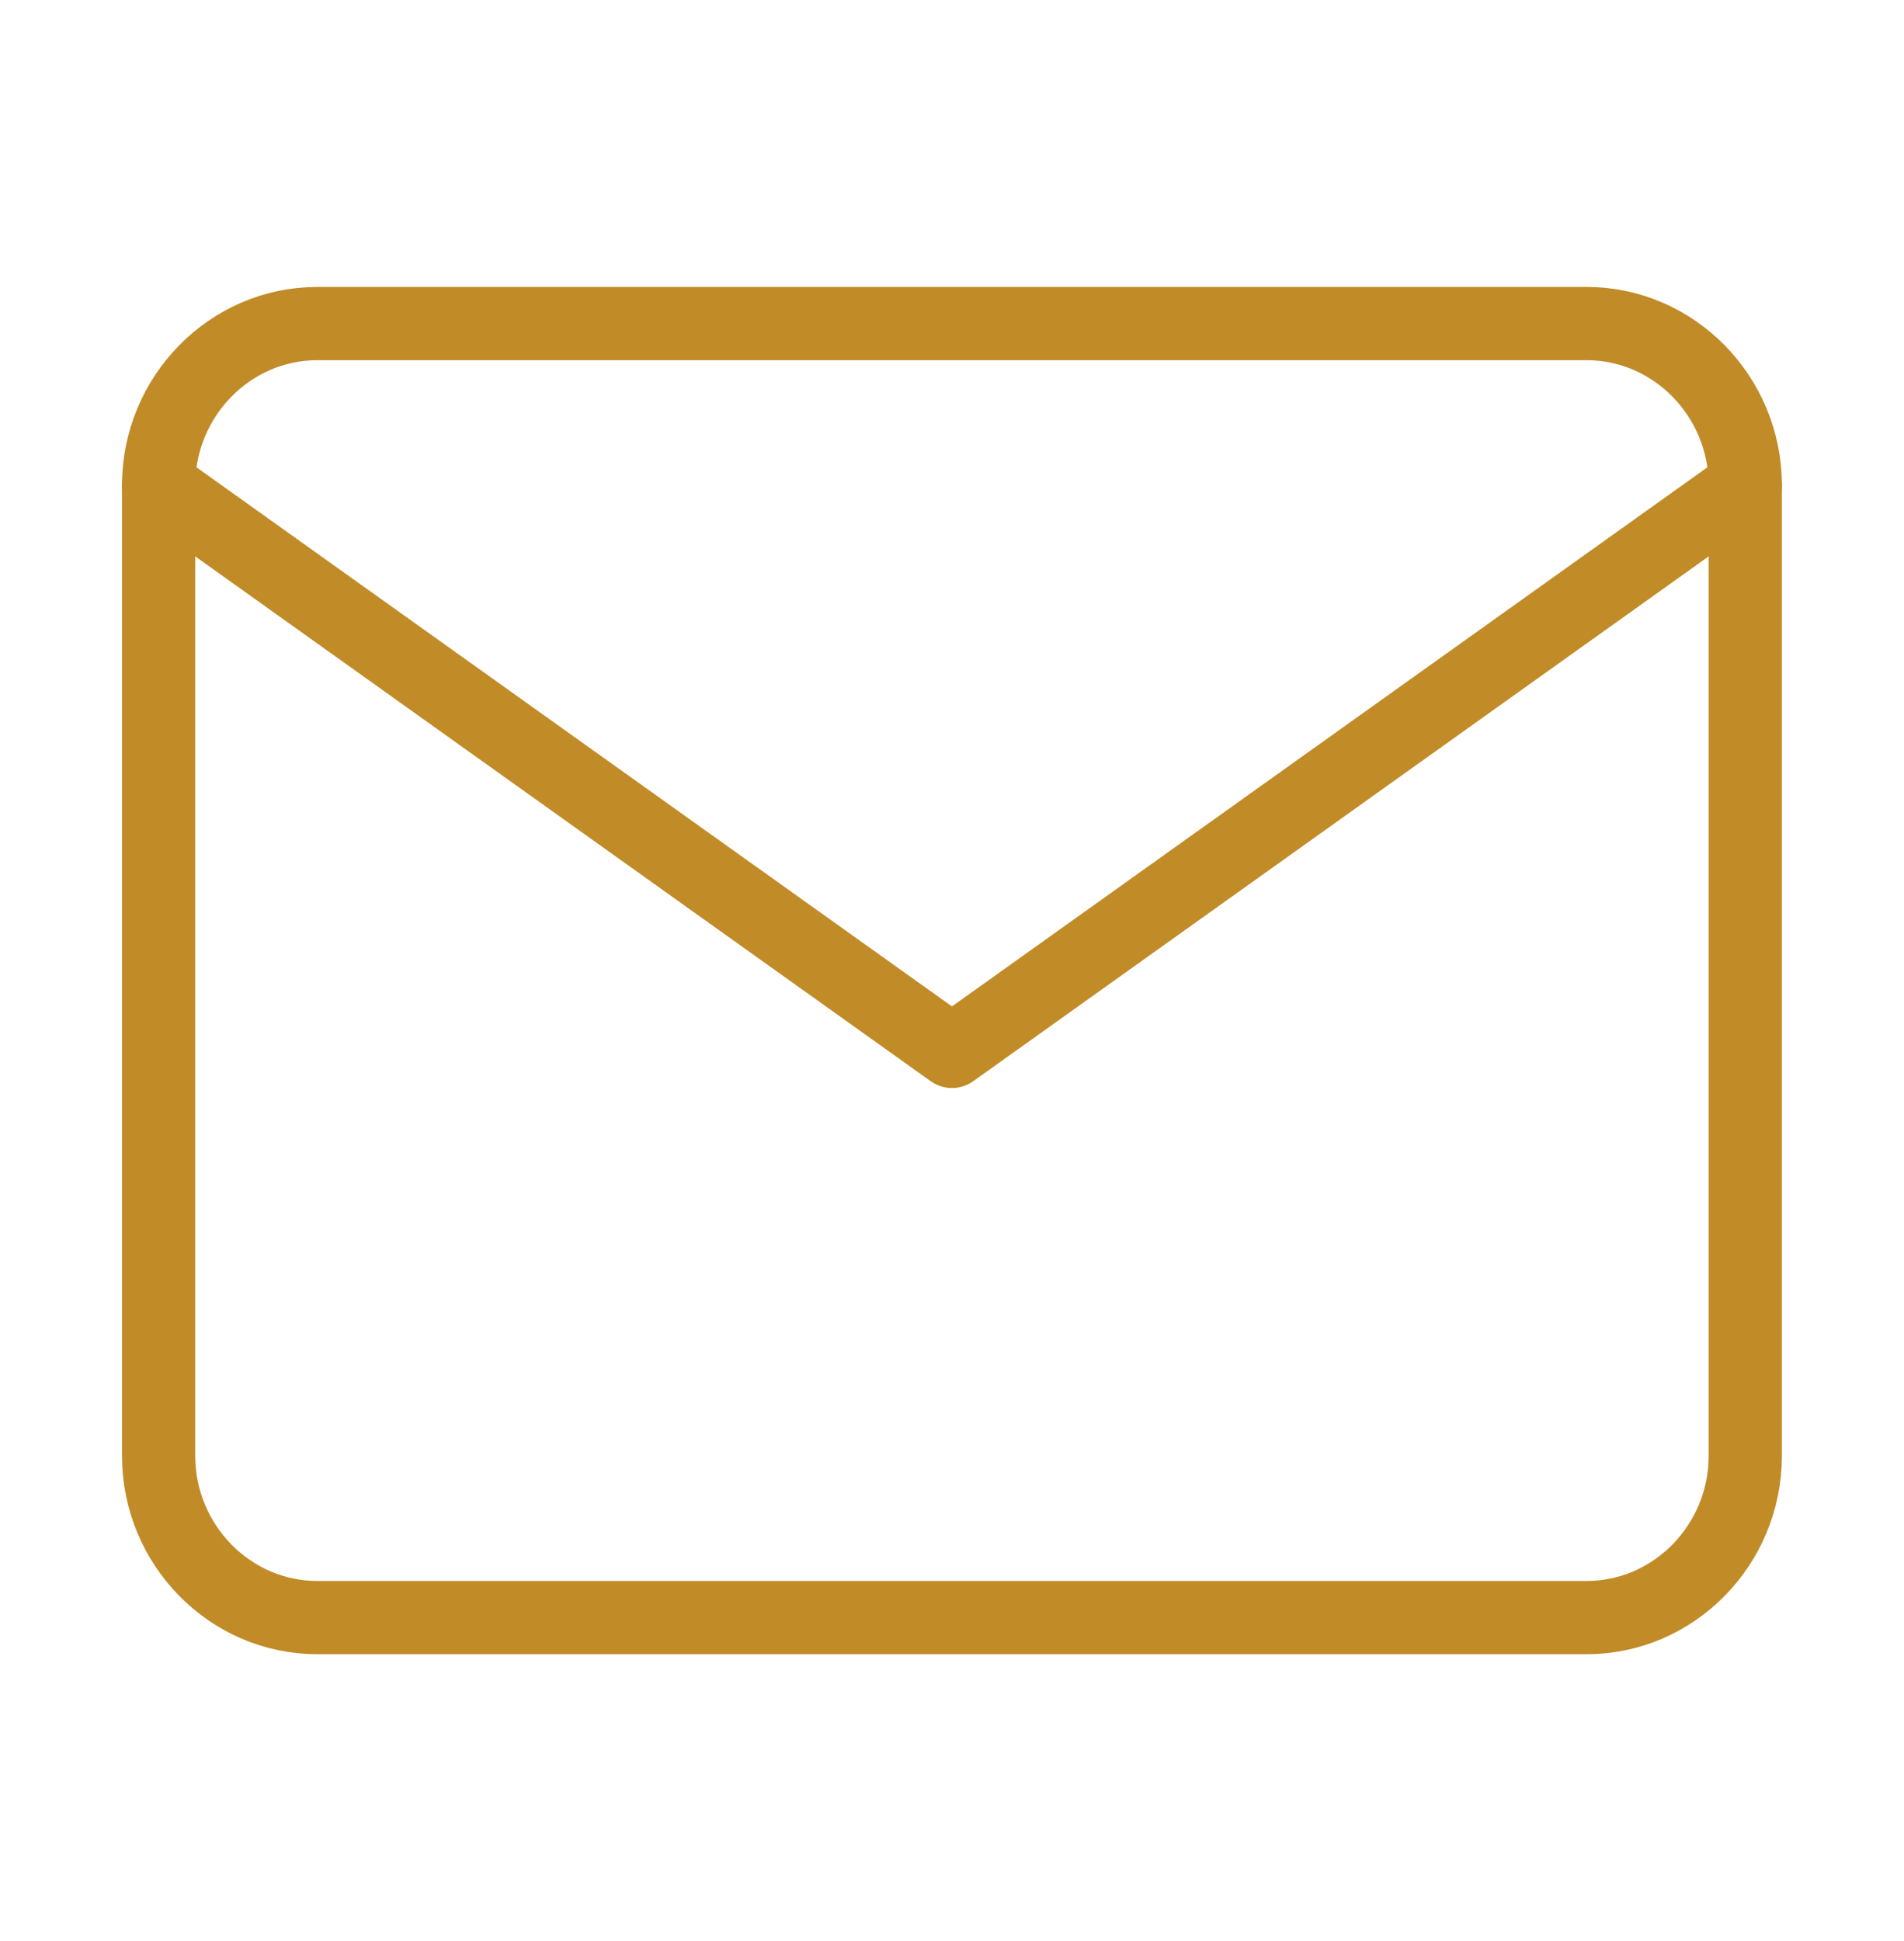
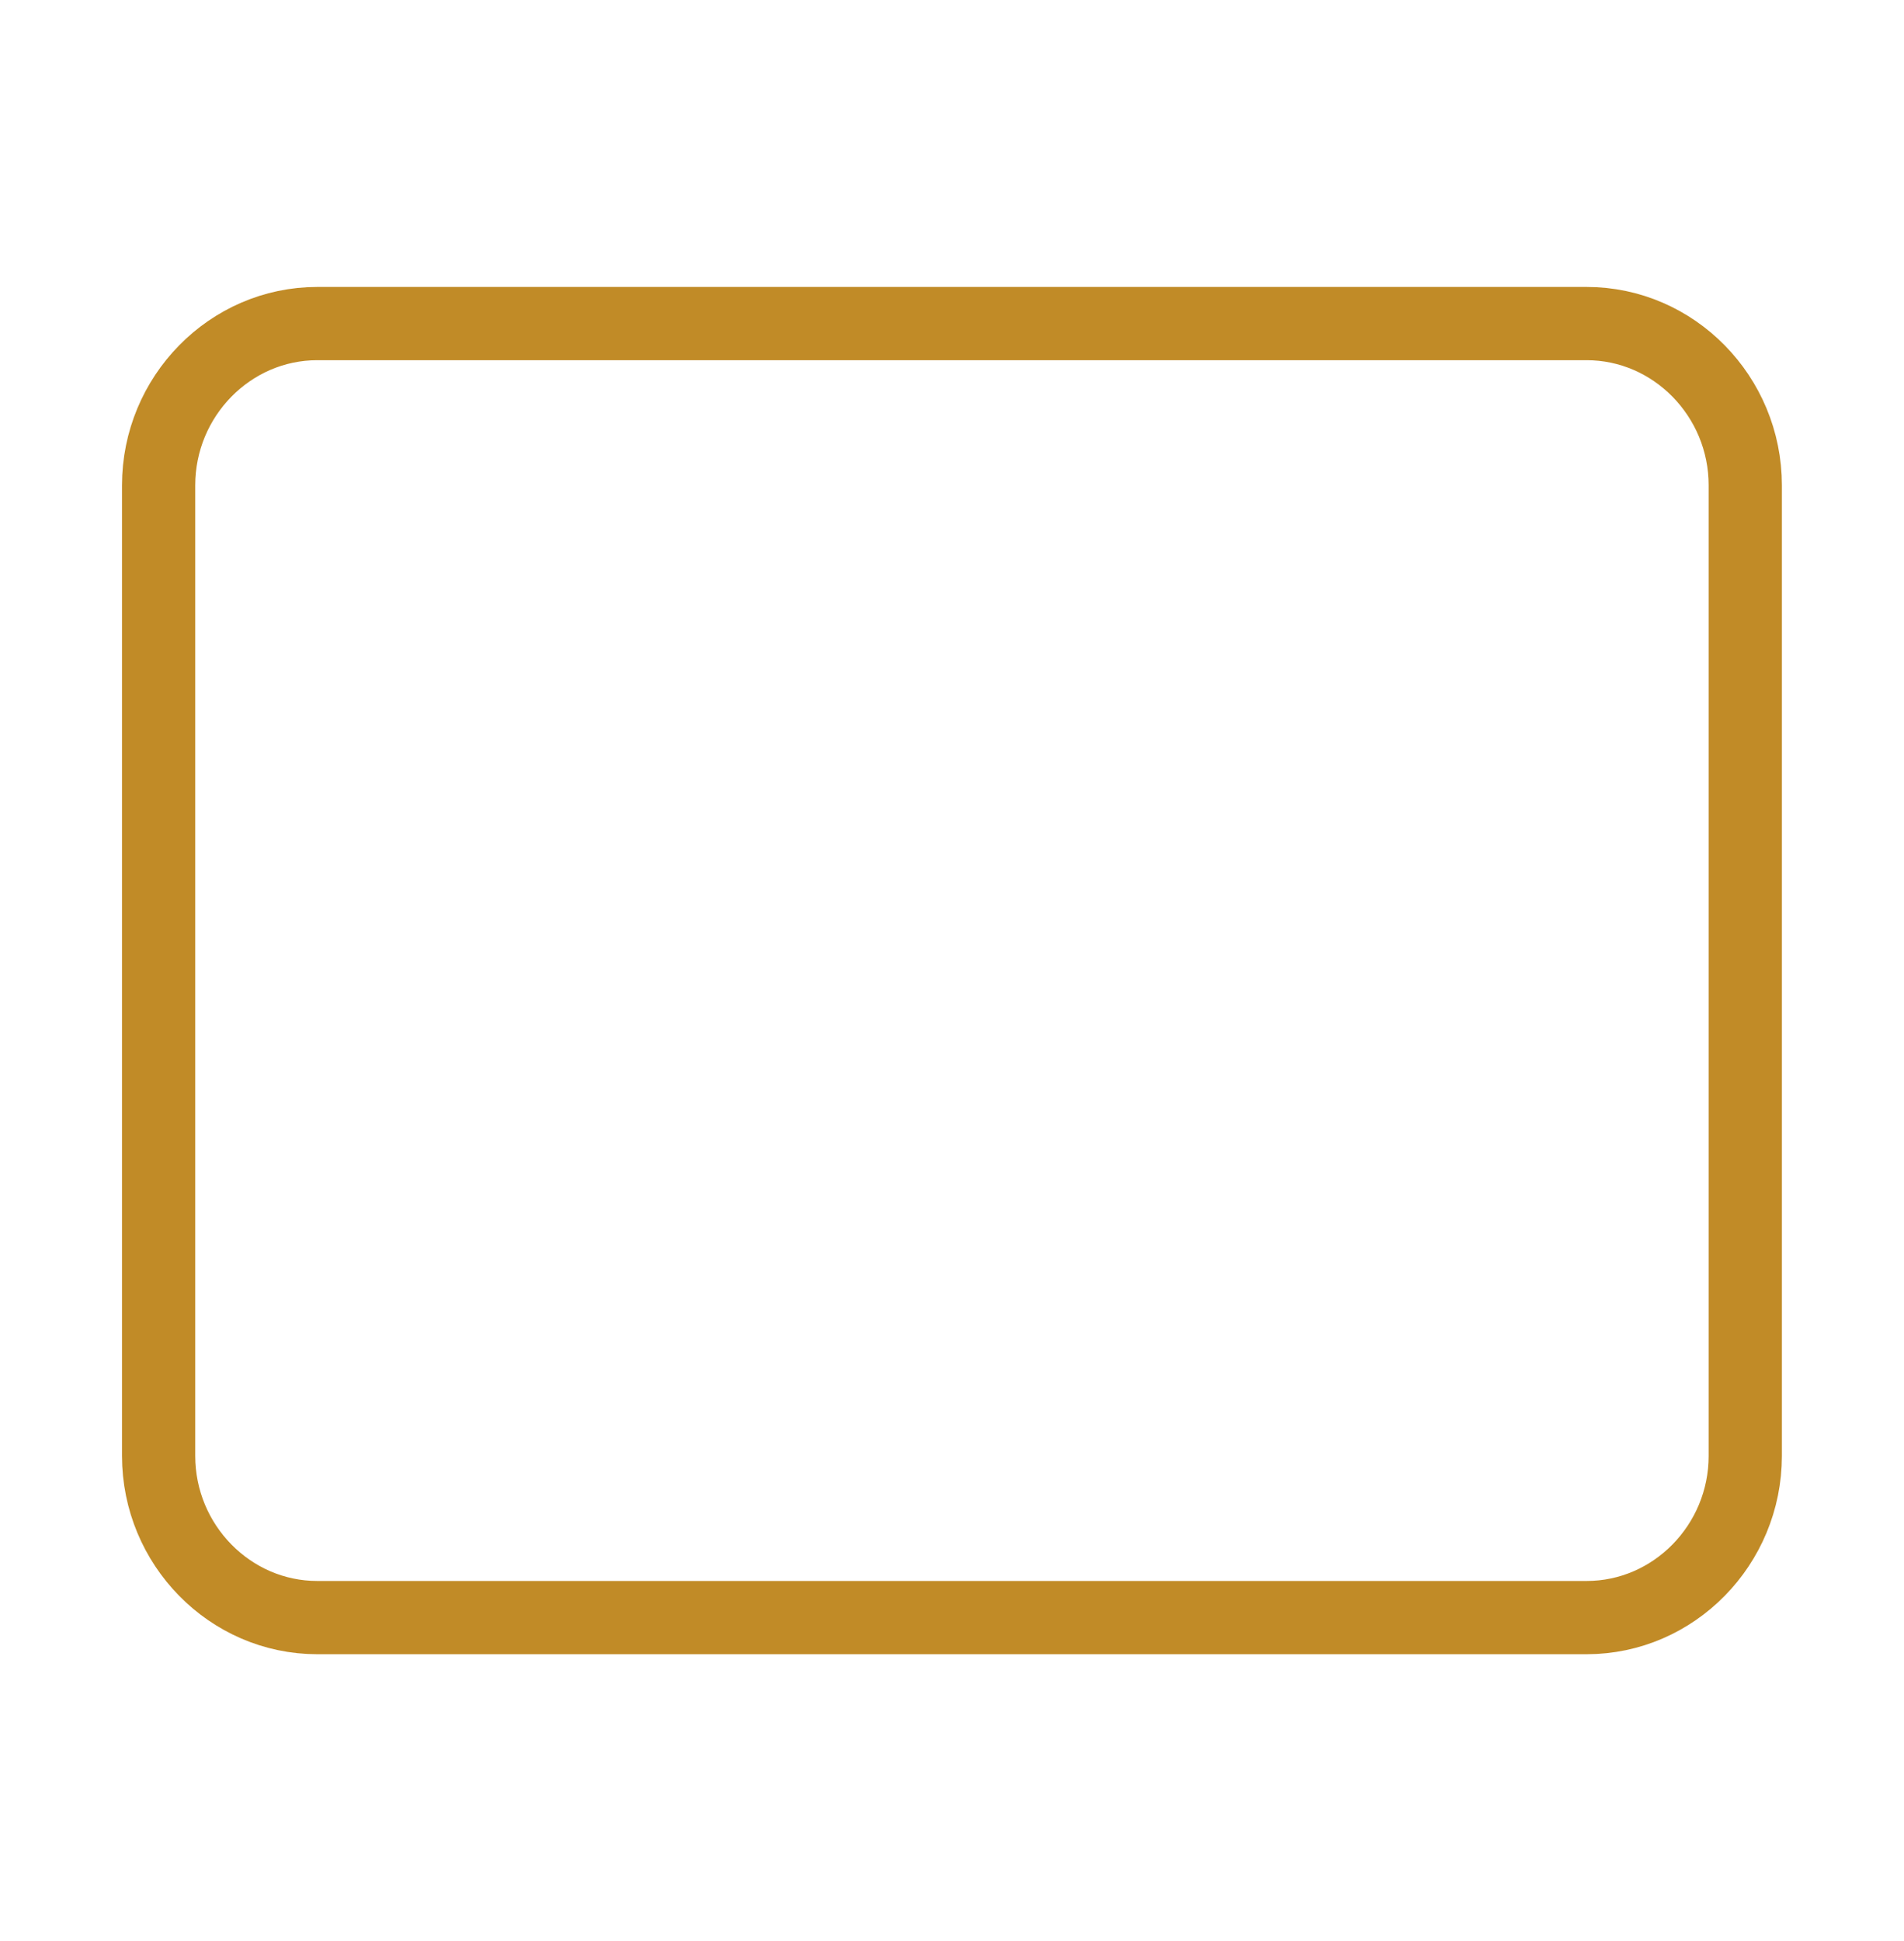
<svg xmlns="http://www.w3.org/2000/svg" width="52" height="53" viewBox="0 0 52 53" fill="none">
  <path d="M8.665 8.835H43.332C45.715 8.835 47.665 10.822 47.665 13.252V39.752C47.665 42.181 45.715 44.168 43.332 44.168H8.665C6.282 44.168 4.332 42.181 4.332 39.752V13.252C4.332 10.822 6.282 8.835 8.665 8.835Z" stroke="#C18B27" stroke-width="2" stroke-linecap="round" stroke-linejoin="round" />
-   <path d="M47.665 13.25L25.999 28.708L4.332 13.25" stroke="#C18B27" stroke-width="2" stroke-linecap="round" stroke-linejoin="round" />
</svg>